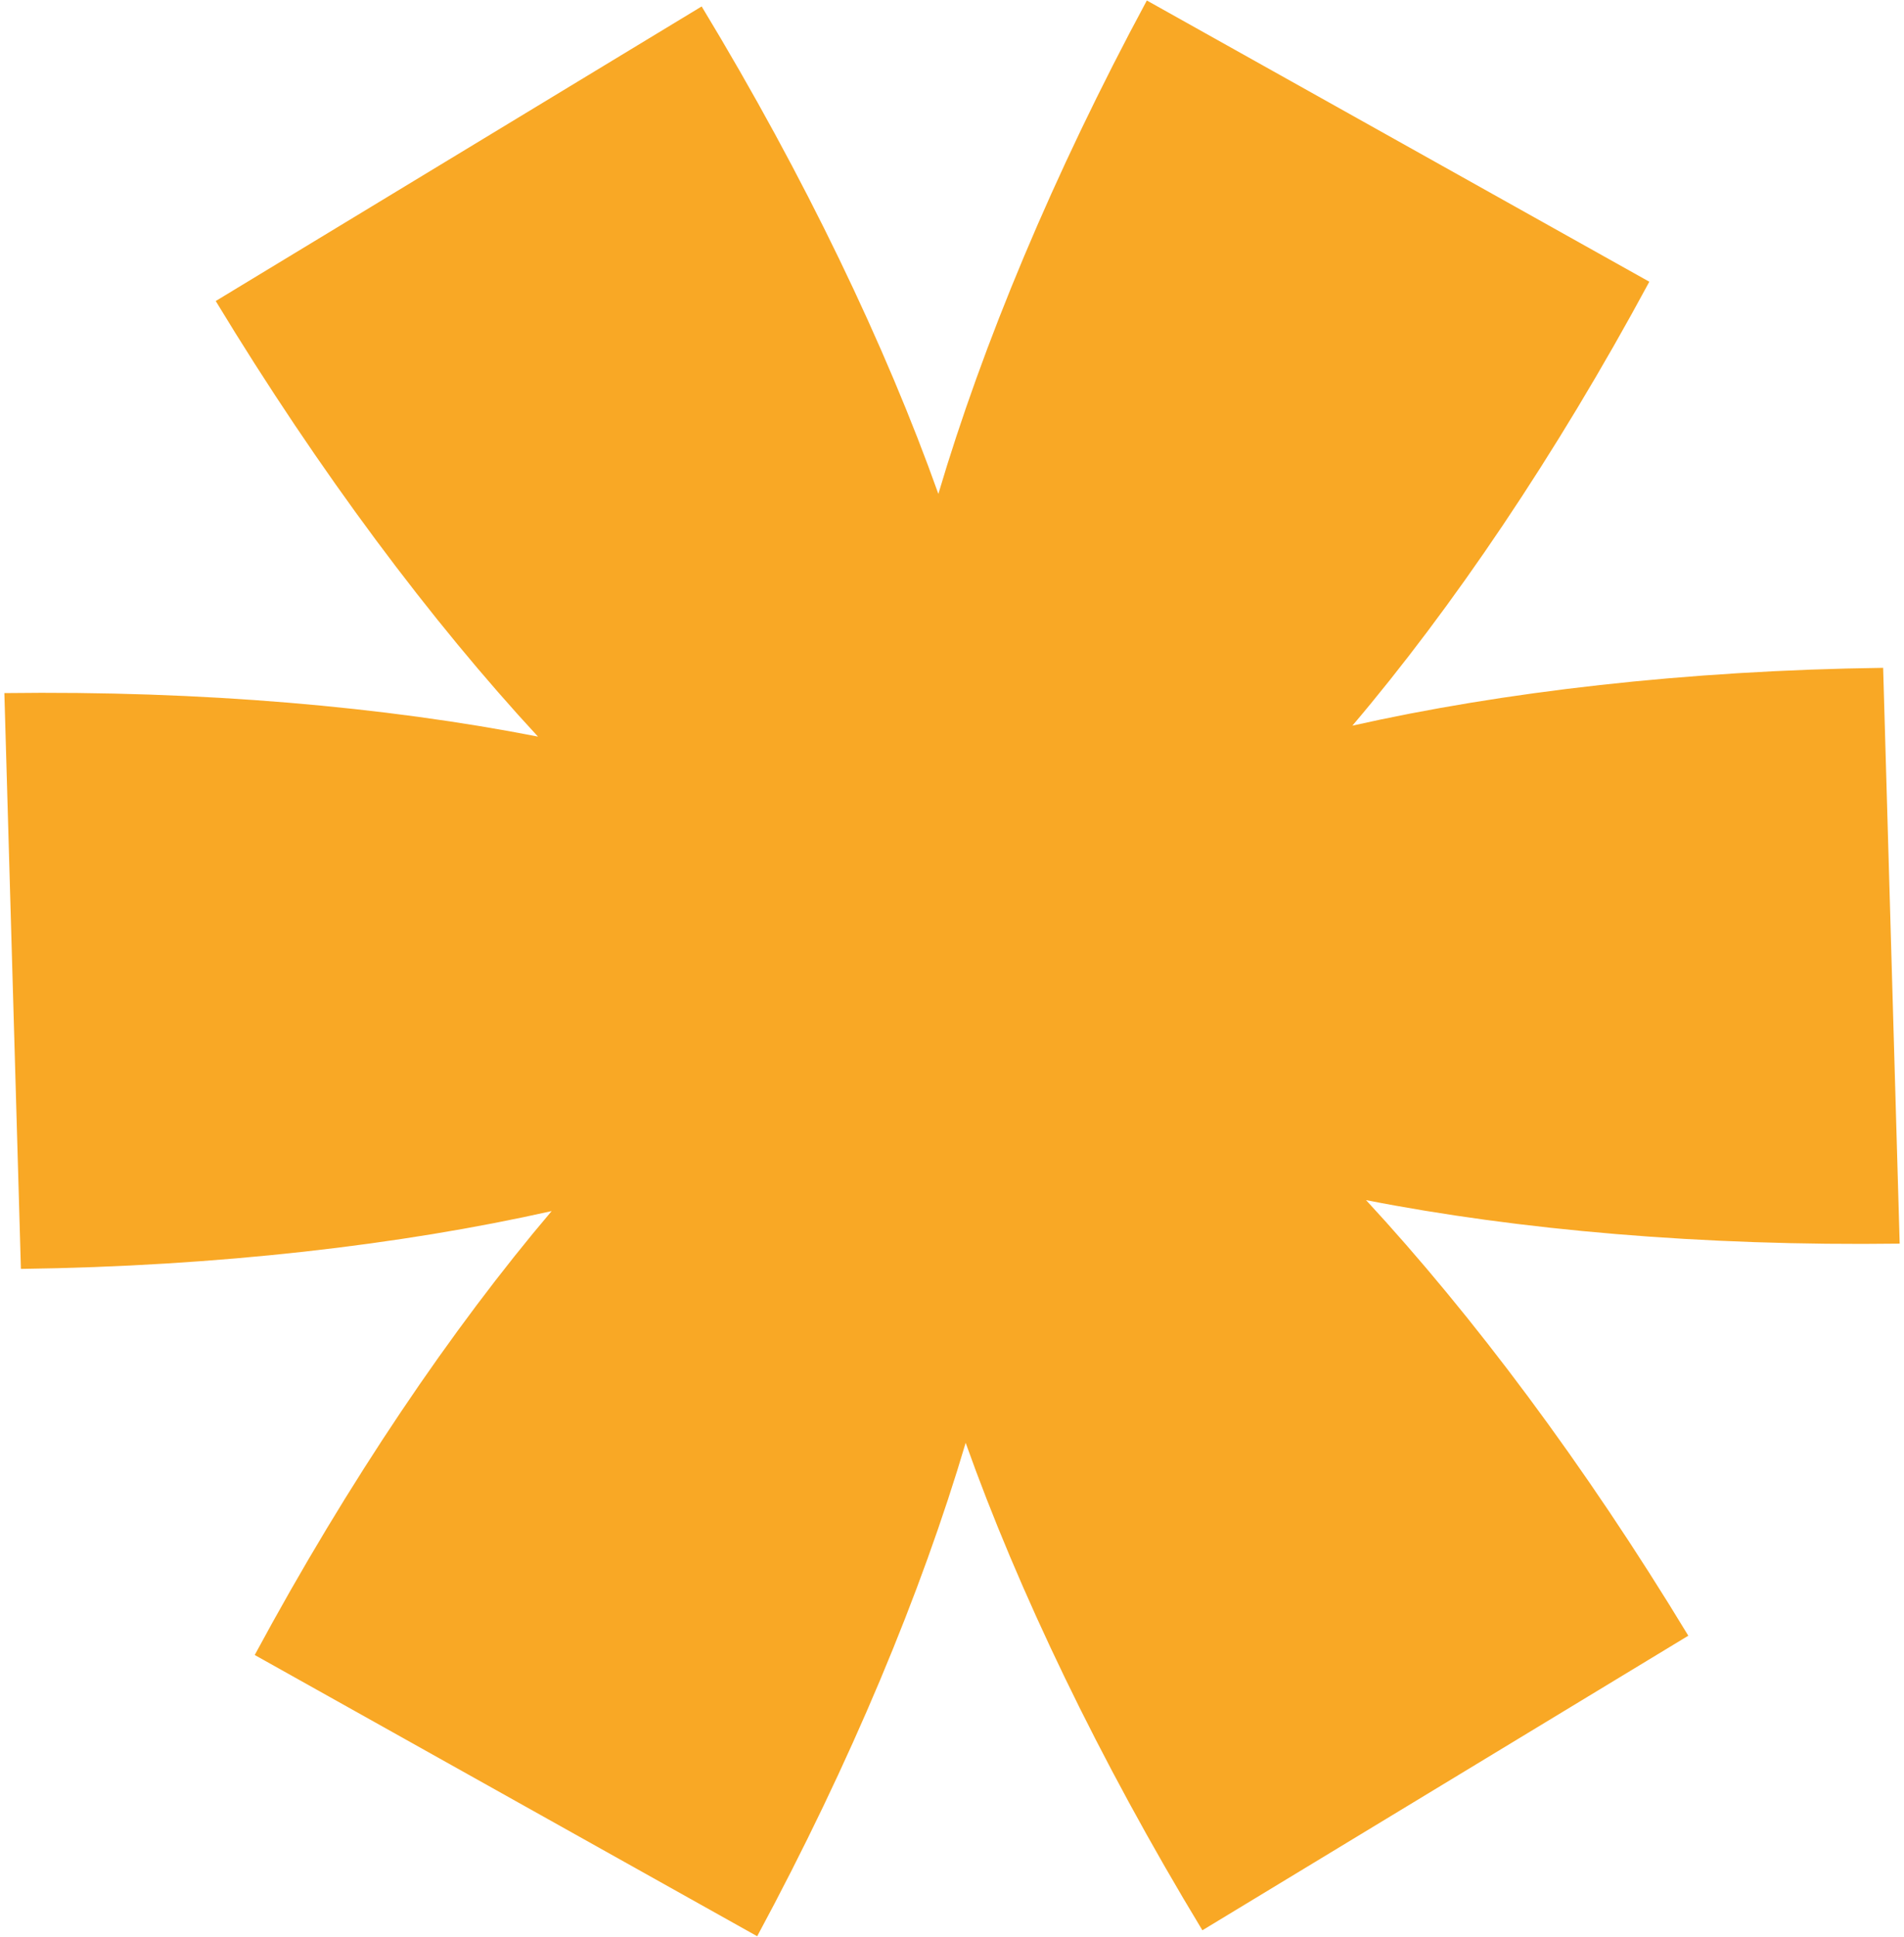
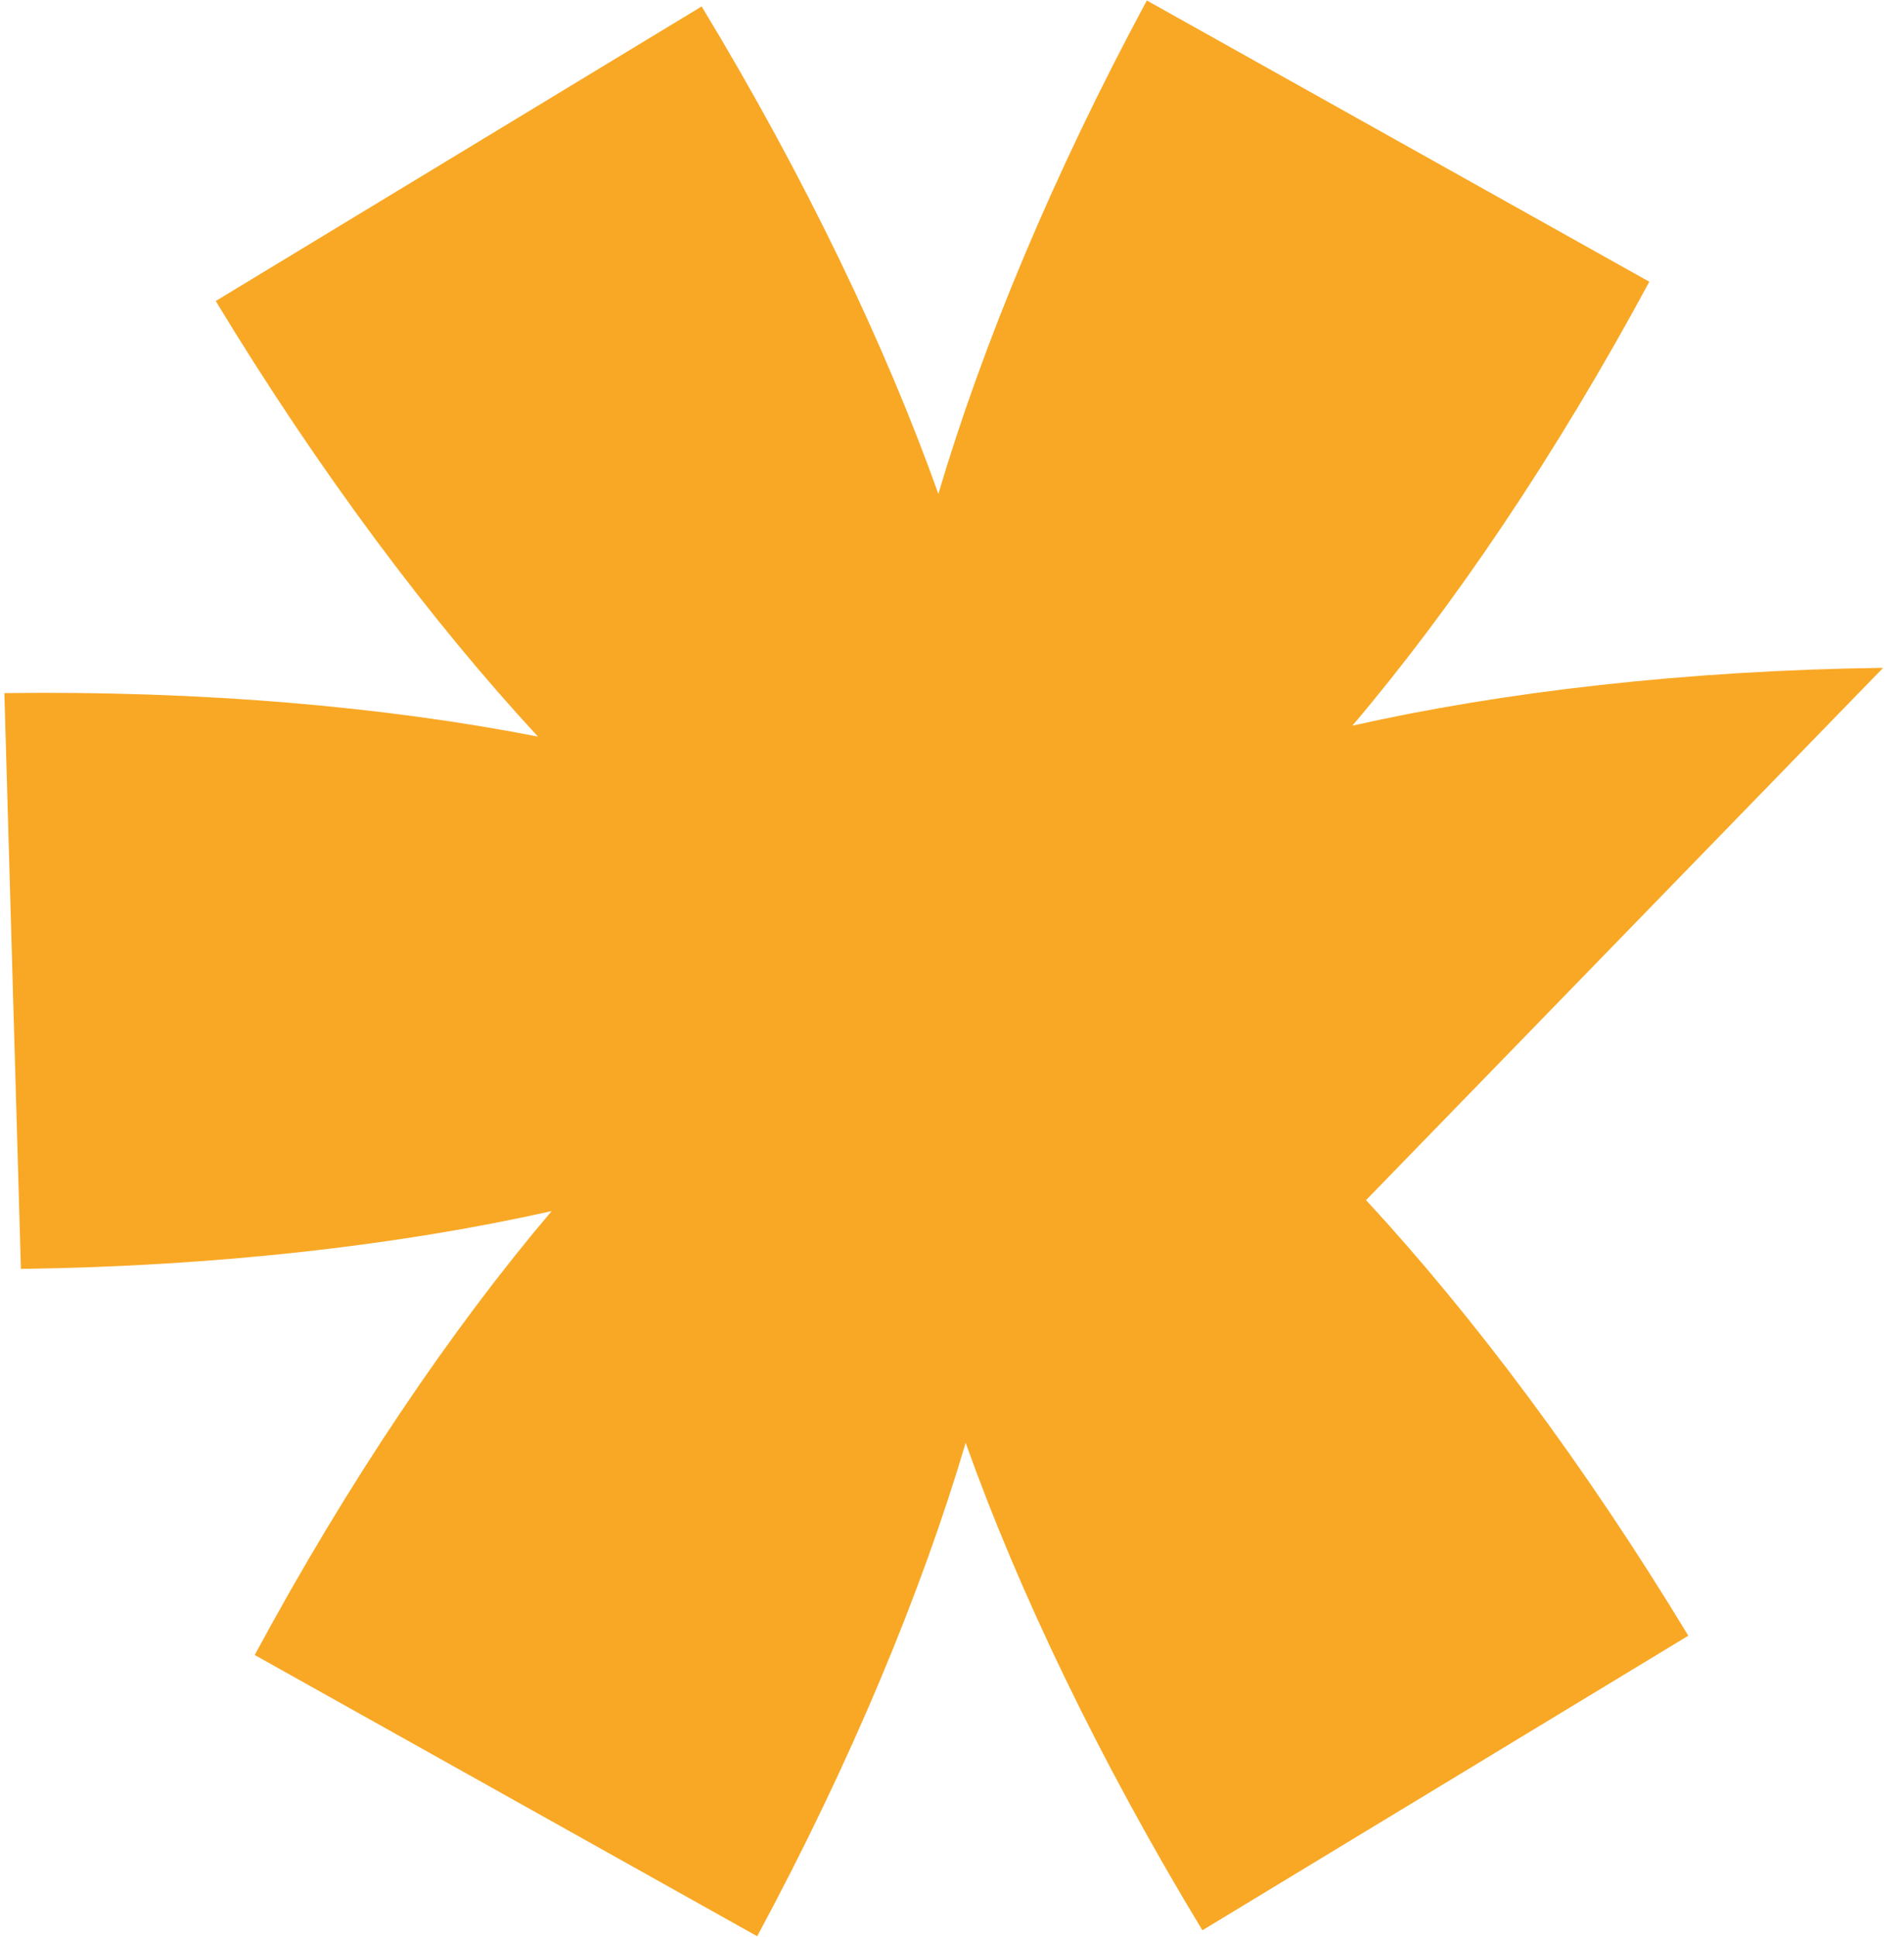
<svg xmlns="http://www.w3.org/2000/svg" fill="none" viewBox="0 0 120 122" height="122" width="120">
-   <path fill="#F9A825" d="M103.949 17.747L72.28 0.031C66.368 10.998 61.915 21.738 59.141 31.112C55.833 21.827 50.767 11.209 44.222 0.406L13.596 18.962C20.134 29.751 27.2 39.157 33.907 46.401C24.314 44.52 12.732 43.496 0.275 43.659L1.318 79.931C13.775 79.767 25.287 78.418 34.767 76.289C28.482 83.693 21.966 93.285 16.054 104.252L47.722 121.968C53.634 111.002 58.088 100.261 60.861 90.887C64.17 100.172 69.235 110.79 75.781 121.593L106.406 103.037C99.869 92.248 92.802 82.843 86.095 75.598C95.689 77.479 107.27 78.504 119.728 78.34L118.685 42.068C106.227 42.231 94.716 43.581 85.235 45.71C91.52 38.306 98.037 28.713 103.949 17.747Z" />
+   <path fill="#F9A825" d="M103.949 17.747L72.28 0.031C66.368 10.998 61.915 21.738 59.141 31.112C55.833 21.827 50.767 11.209 44.222 0.406L13.596 18.962C20.134 29.751 27.2 39.157 33.907 46.401C24.314 44.52 12.732 43.496 0.275 43.659L1.318 79.931C13.775 79.767 25.287 78.418 34.767 76.289C28.482 83.693 21.966 93.285 16.054 104.252L47.722 121.968C53.634 111.002 58.088 100.261 60.861 90.887C64.17 100.172 69.235 110.79 75.781 121.593L106.406 103.037C99.869 92.248 92.802 82.843 86.095 75.598L118.685 42.068C106.227 42.231 94.716 43.581 85.235 45.71C91.52 38.306 98.037 28.713 103.949 17.747Z" />
</svg>